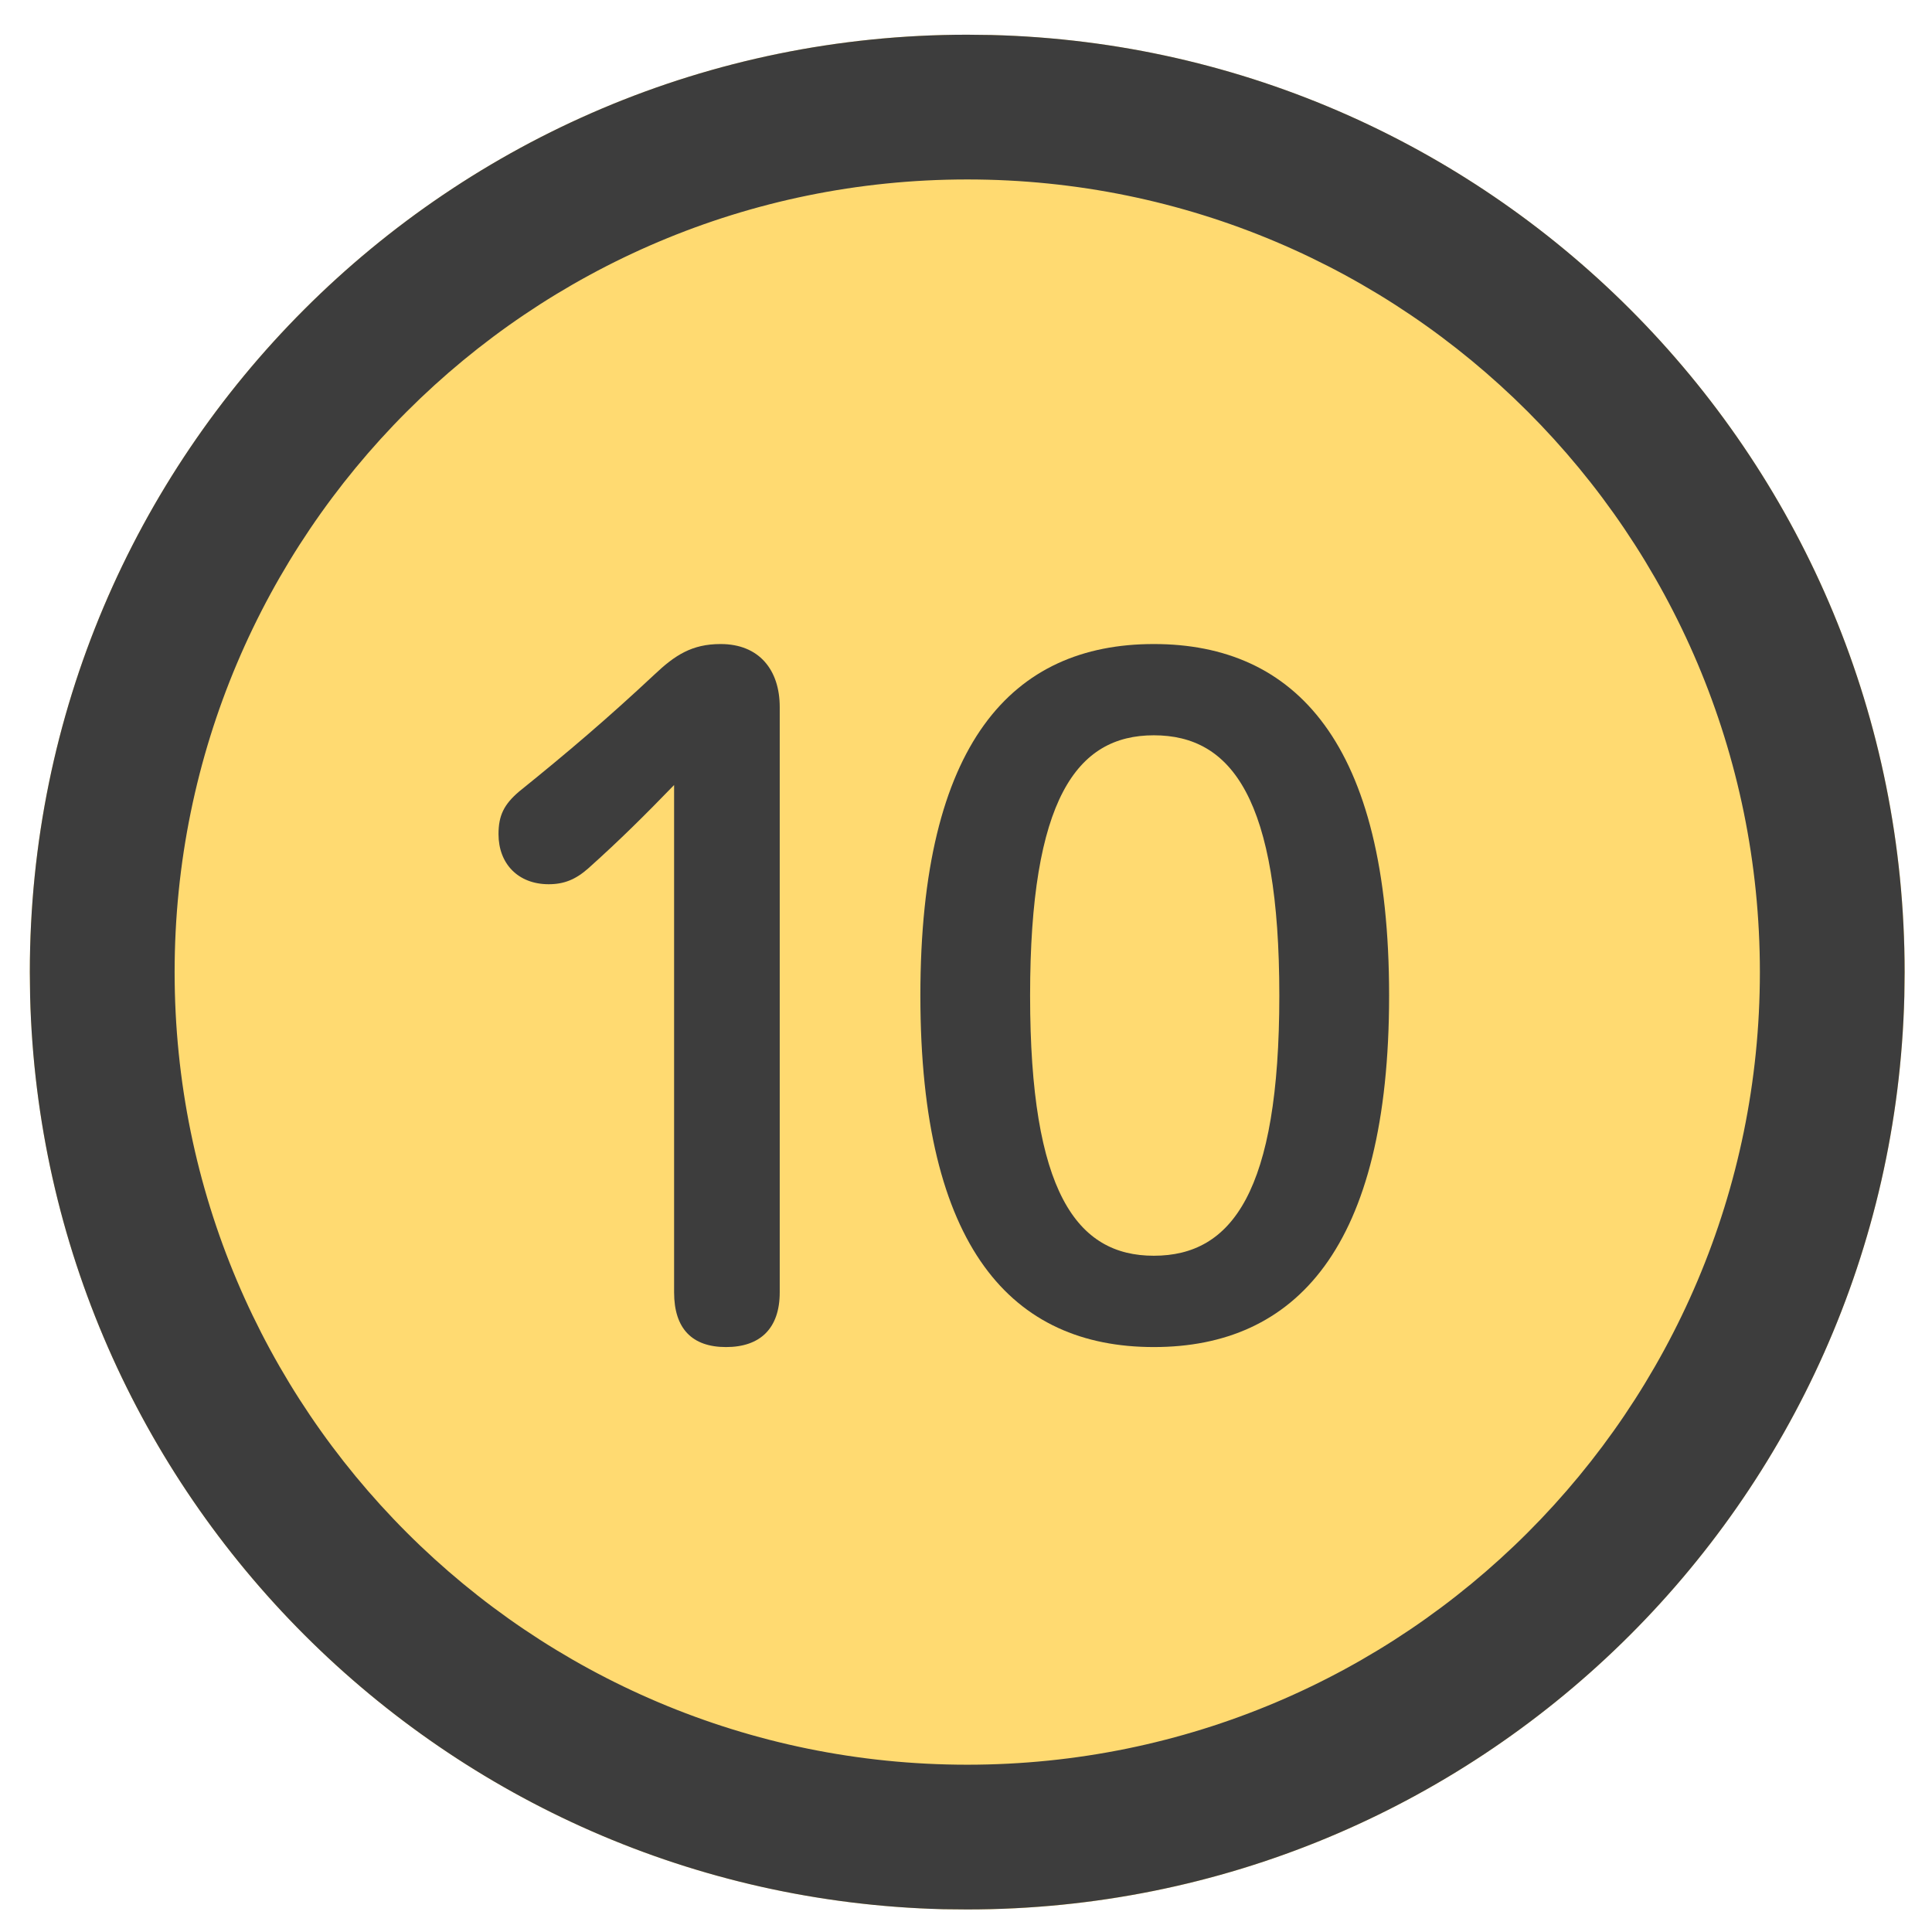
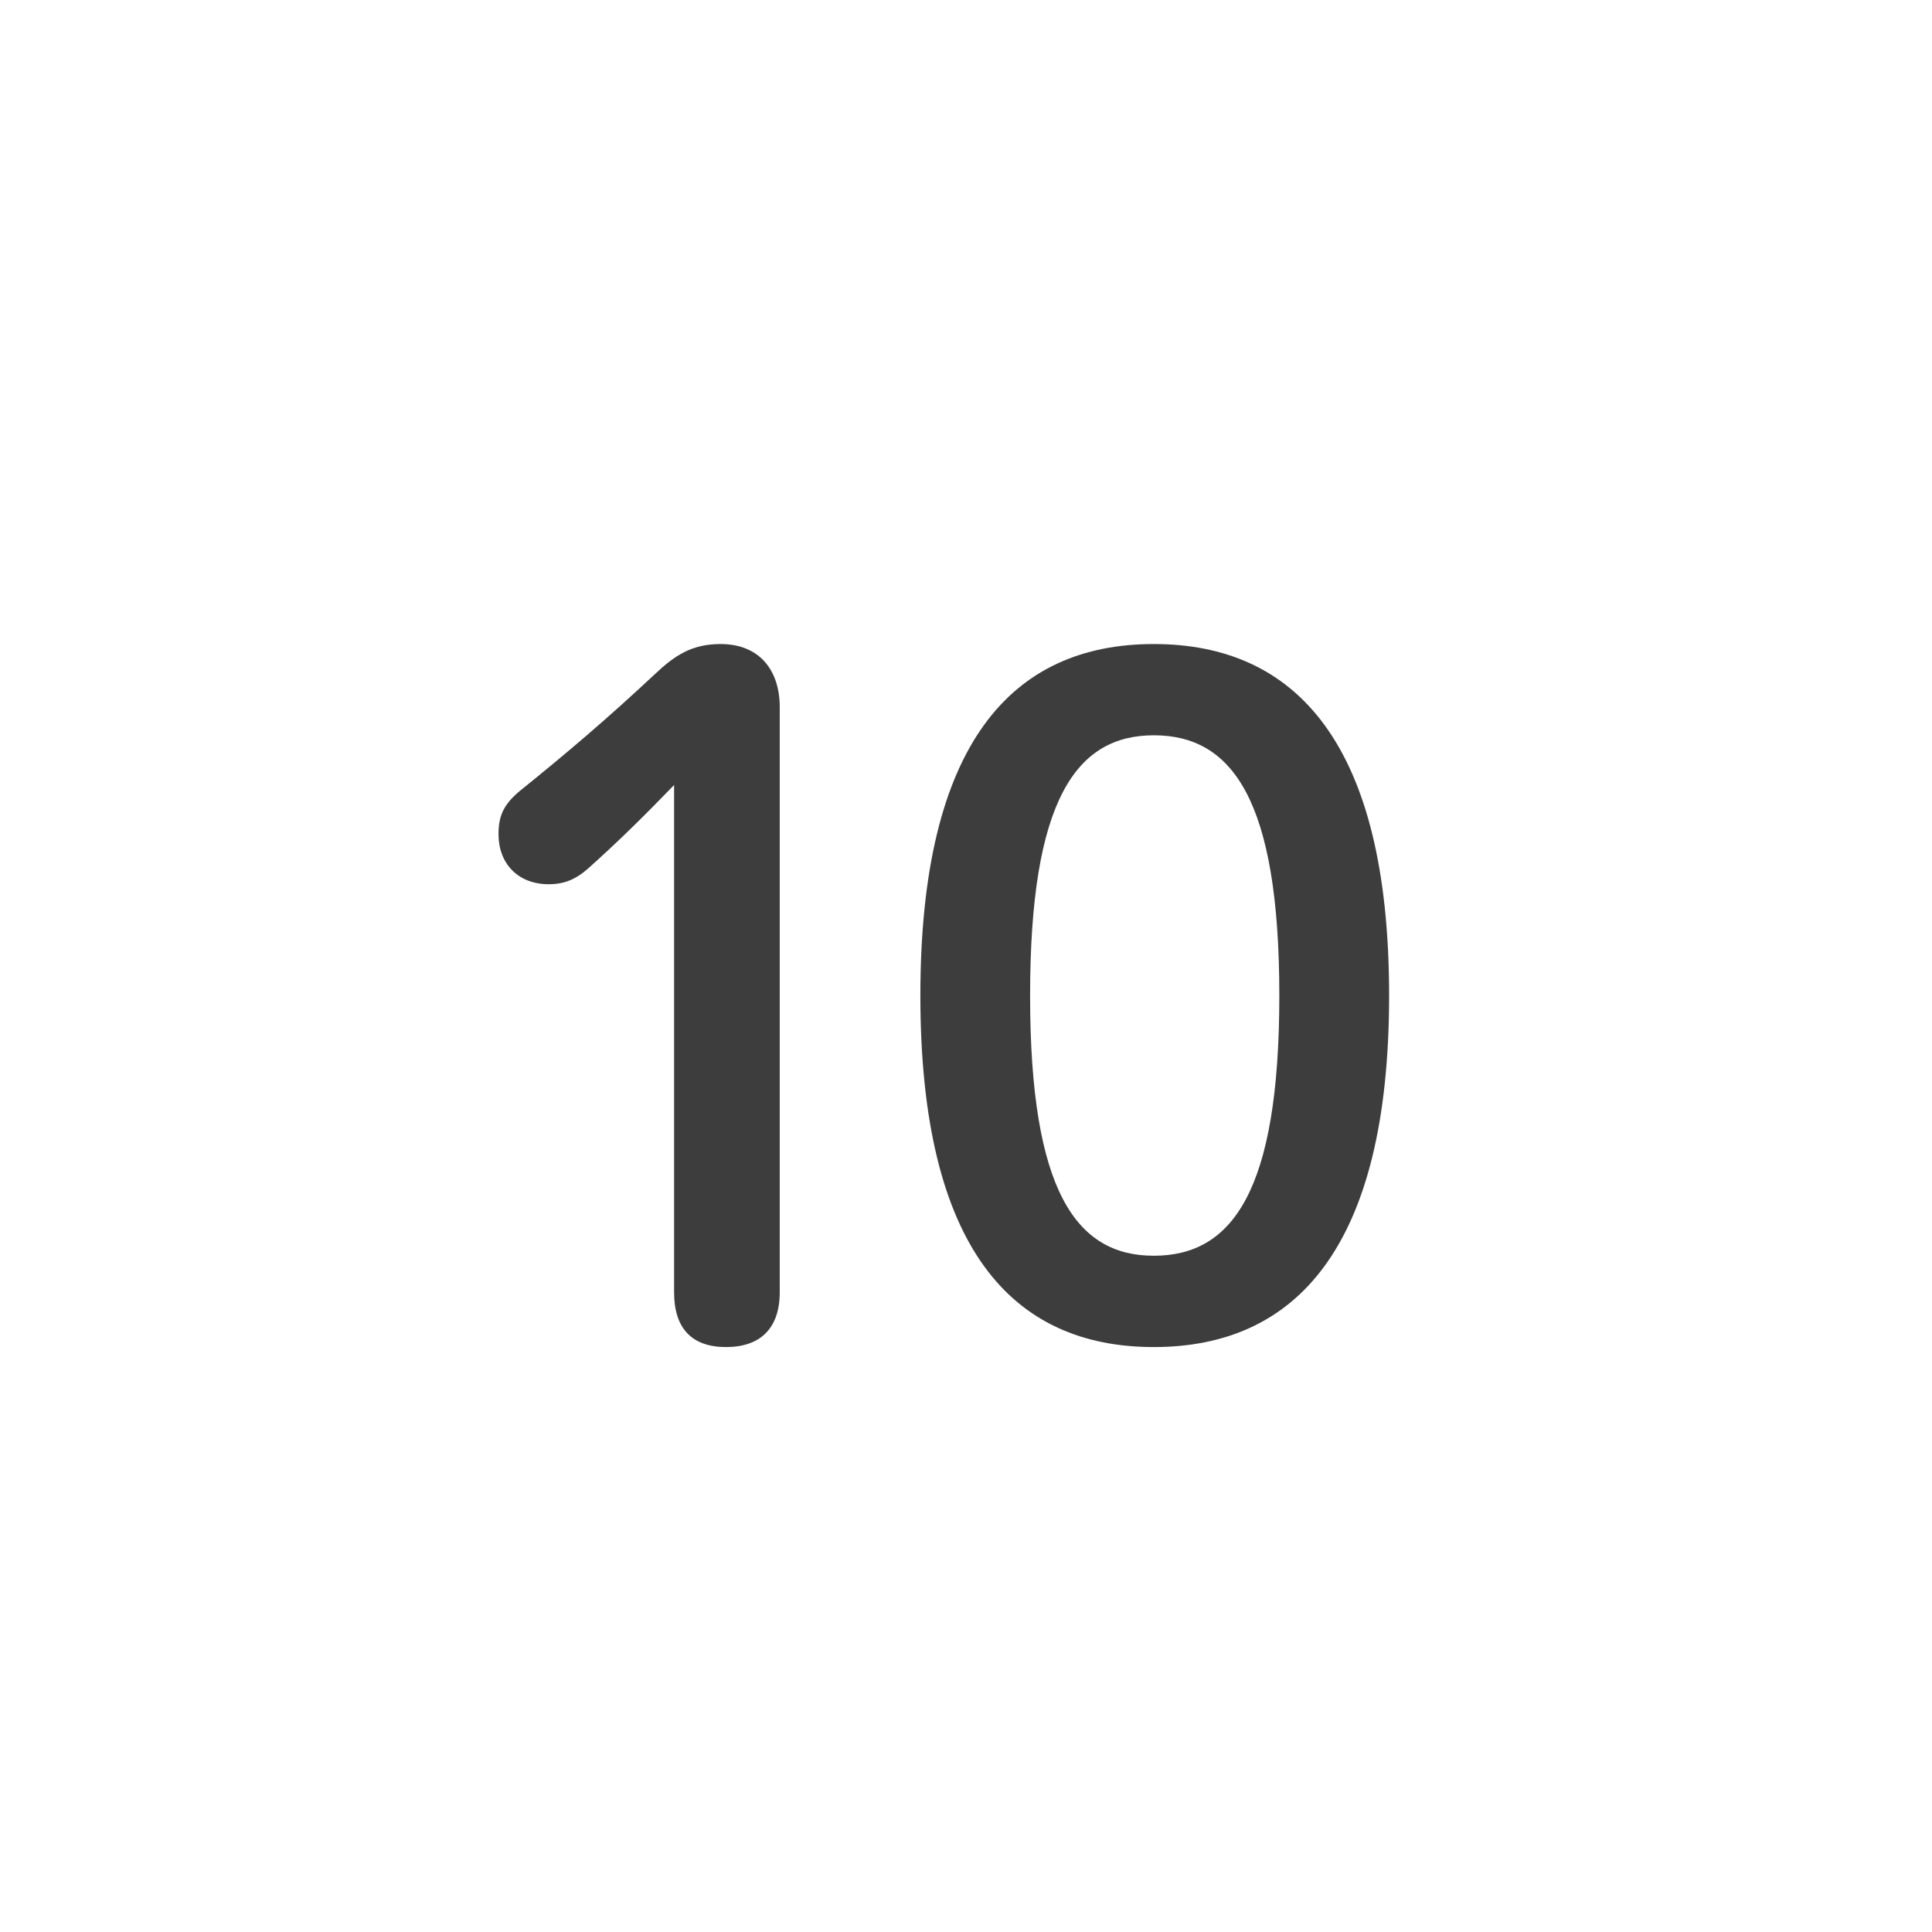
<svg xmlns="http://www.w3.org/2000/svg" width="34" height="34" viewBox="0 0 34 34" fill="none">
-   <path d="M33.519 17.107C33.519 26.218 26.133 33.604 17.022 33.604C7.911 33.604 0.525 26.218 0.525 17.107C0.525 7.996 7.911 0.611 17.022 0.611C26.133 0.611 33.519 7.996 33.519 17.107Z" fill="#FFDA71" />
-   <path d="M30.971 17.108C30.971 9.403 24.726 3.158 17.022 3.158C9.318 3.158 3.073 9.403 3.073 17.108C3.073 24.811 9.318 31.056 17.022 31.056V33.603L16.596 33.599C7.824 33.376 0.753 26.305 0.53 17.533L0.525 17.108C0.525 7.997 7.911 0.611 17.022 0.611L17.448 0.616C26.362 0.841 33.518 8.139 33.518 17.108L33.513 17.533C33.288 26.447 25.991 33.603 17.022 33.603V31.056C24.726 31.056 30.971 24.811 30.971 17.108Z" fill="#3D3D3D" />
  <path d="M20.305 11.334C22.793 11.334 24.446 13.069 24.446 17.52C24.446 21.971 22.793 23.706 20.305 23.706C17.817 23.706 16.197 21.971 16.197 17.52C16.197 13.069 17.817 11.334 20.305 11.334ZM20.305 12.94C18.947 12.94 18.128 14.065 18.128 17.52C18.128 20.974 18.947 22.099 20.305 22.099C21.68 22.099 22.514 20.974 22.514 17.52C22.514 14.065 21.68 12.94 20.305 12.94Z" fill="#3D3D3D" />
  <path d="M11.863 22.743V13.815C11.374 14.32 10.917 14.777 10.35 15.284C10.129 15.479 9.924 15.561 9.656 15.561C9.12 15.561 8.773 15.202 8.773 14.68C8.773 14.353 8.868 14.157 9.136 13.929C9.987 13.243 10.696 12.639 11.516 11.872C11.878 11.529 12.178 11.334 12.682 11.334C13.36 11.334 13.722 11.79 13.722 12.443V22.743C13.722 23.38 13.376 23.706 12.777 23.706C12.178 23.706 11.863 23.38 11.863 22.743Z" fill="#3D3D3D" />
</svg>